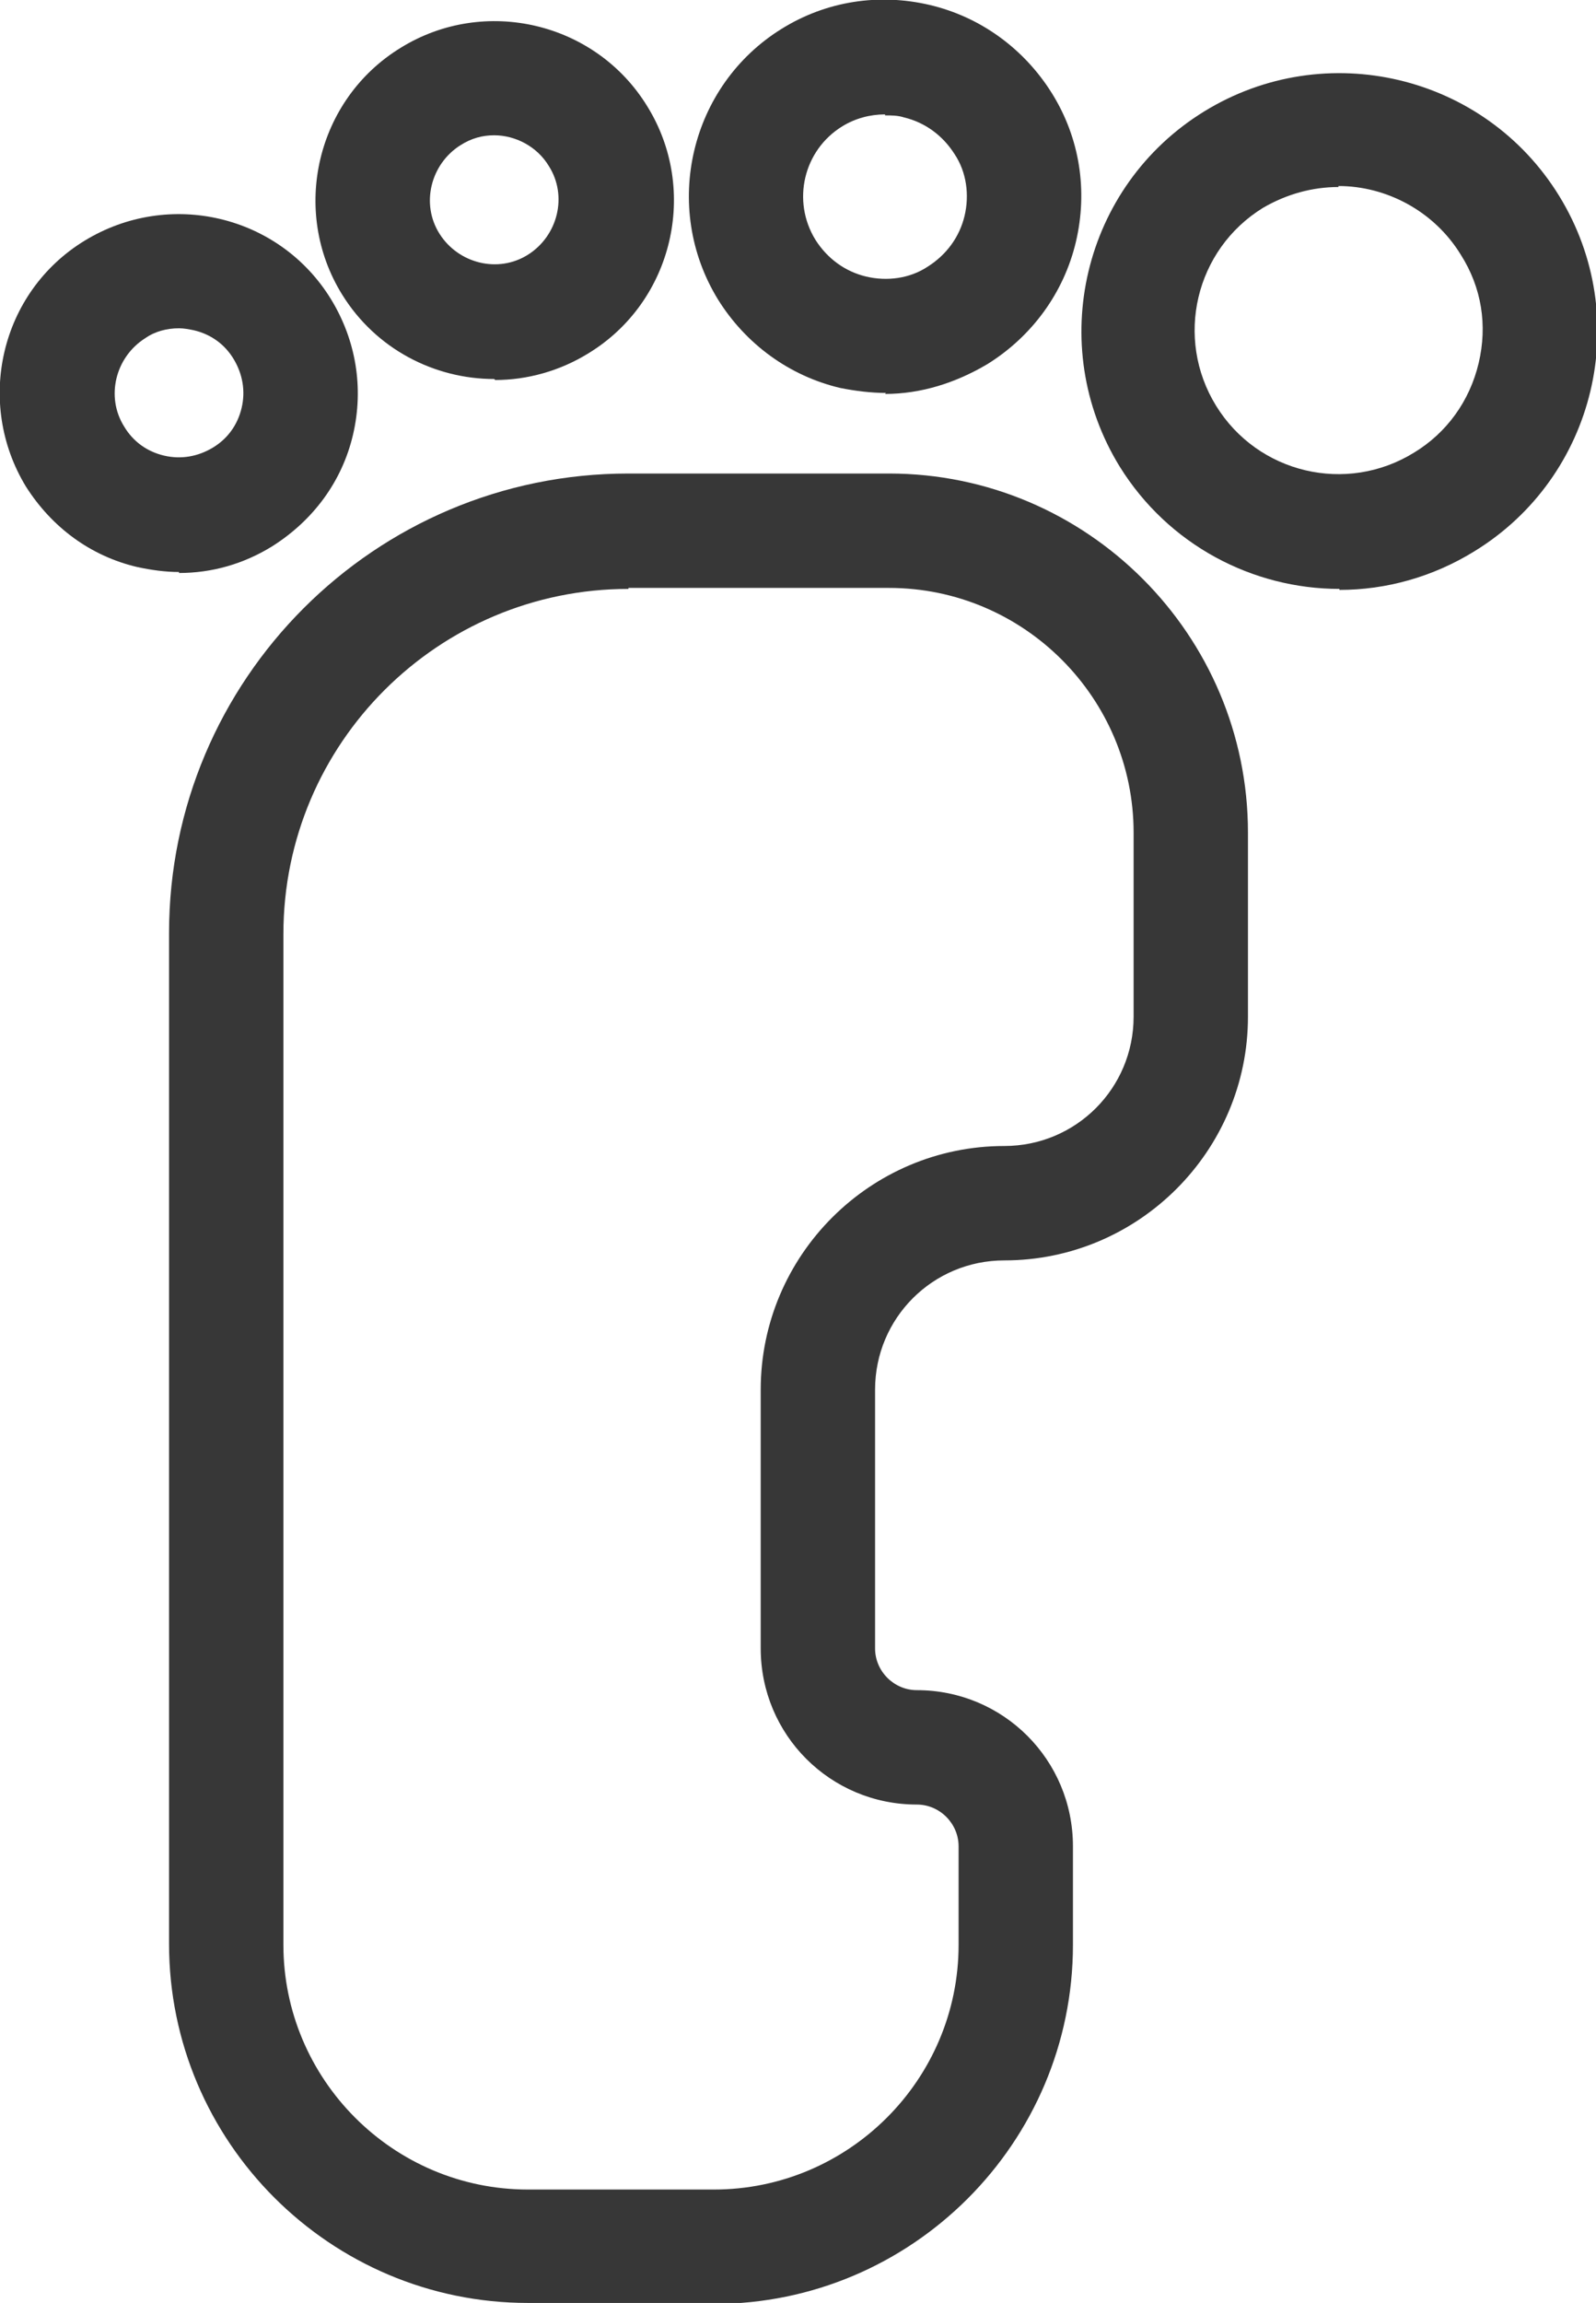
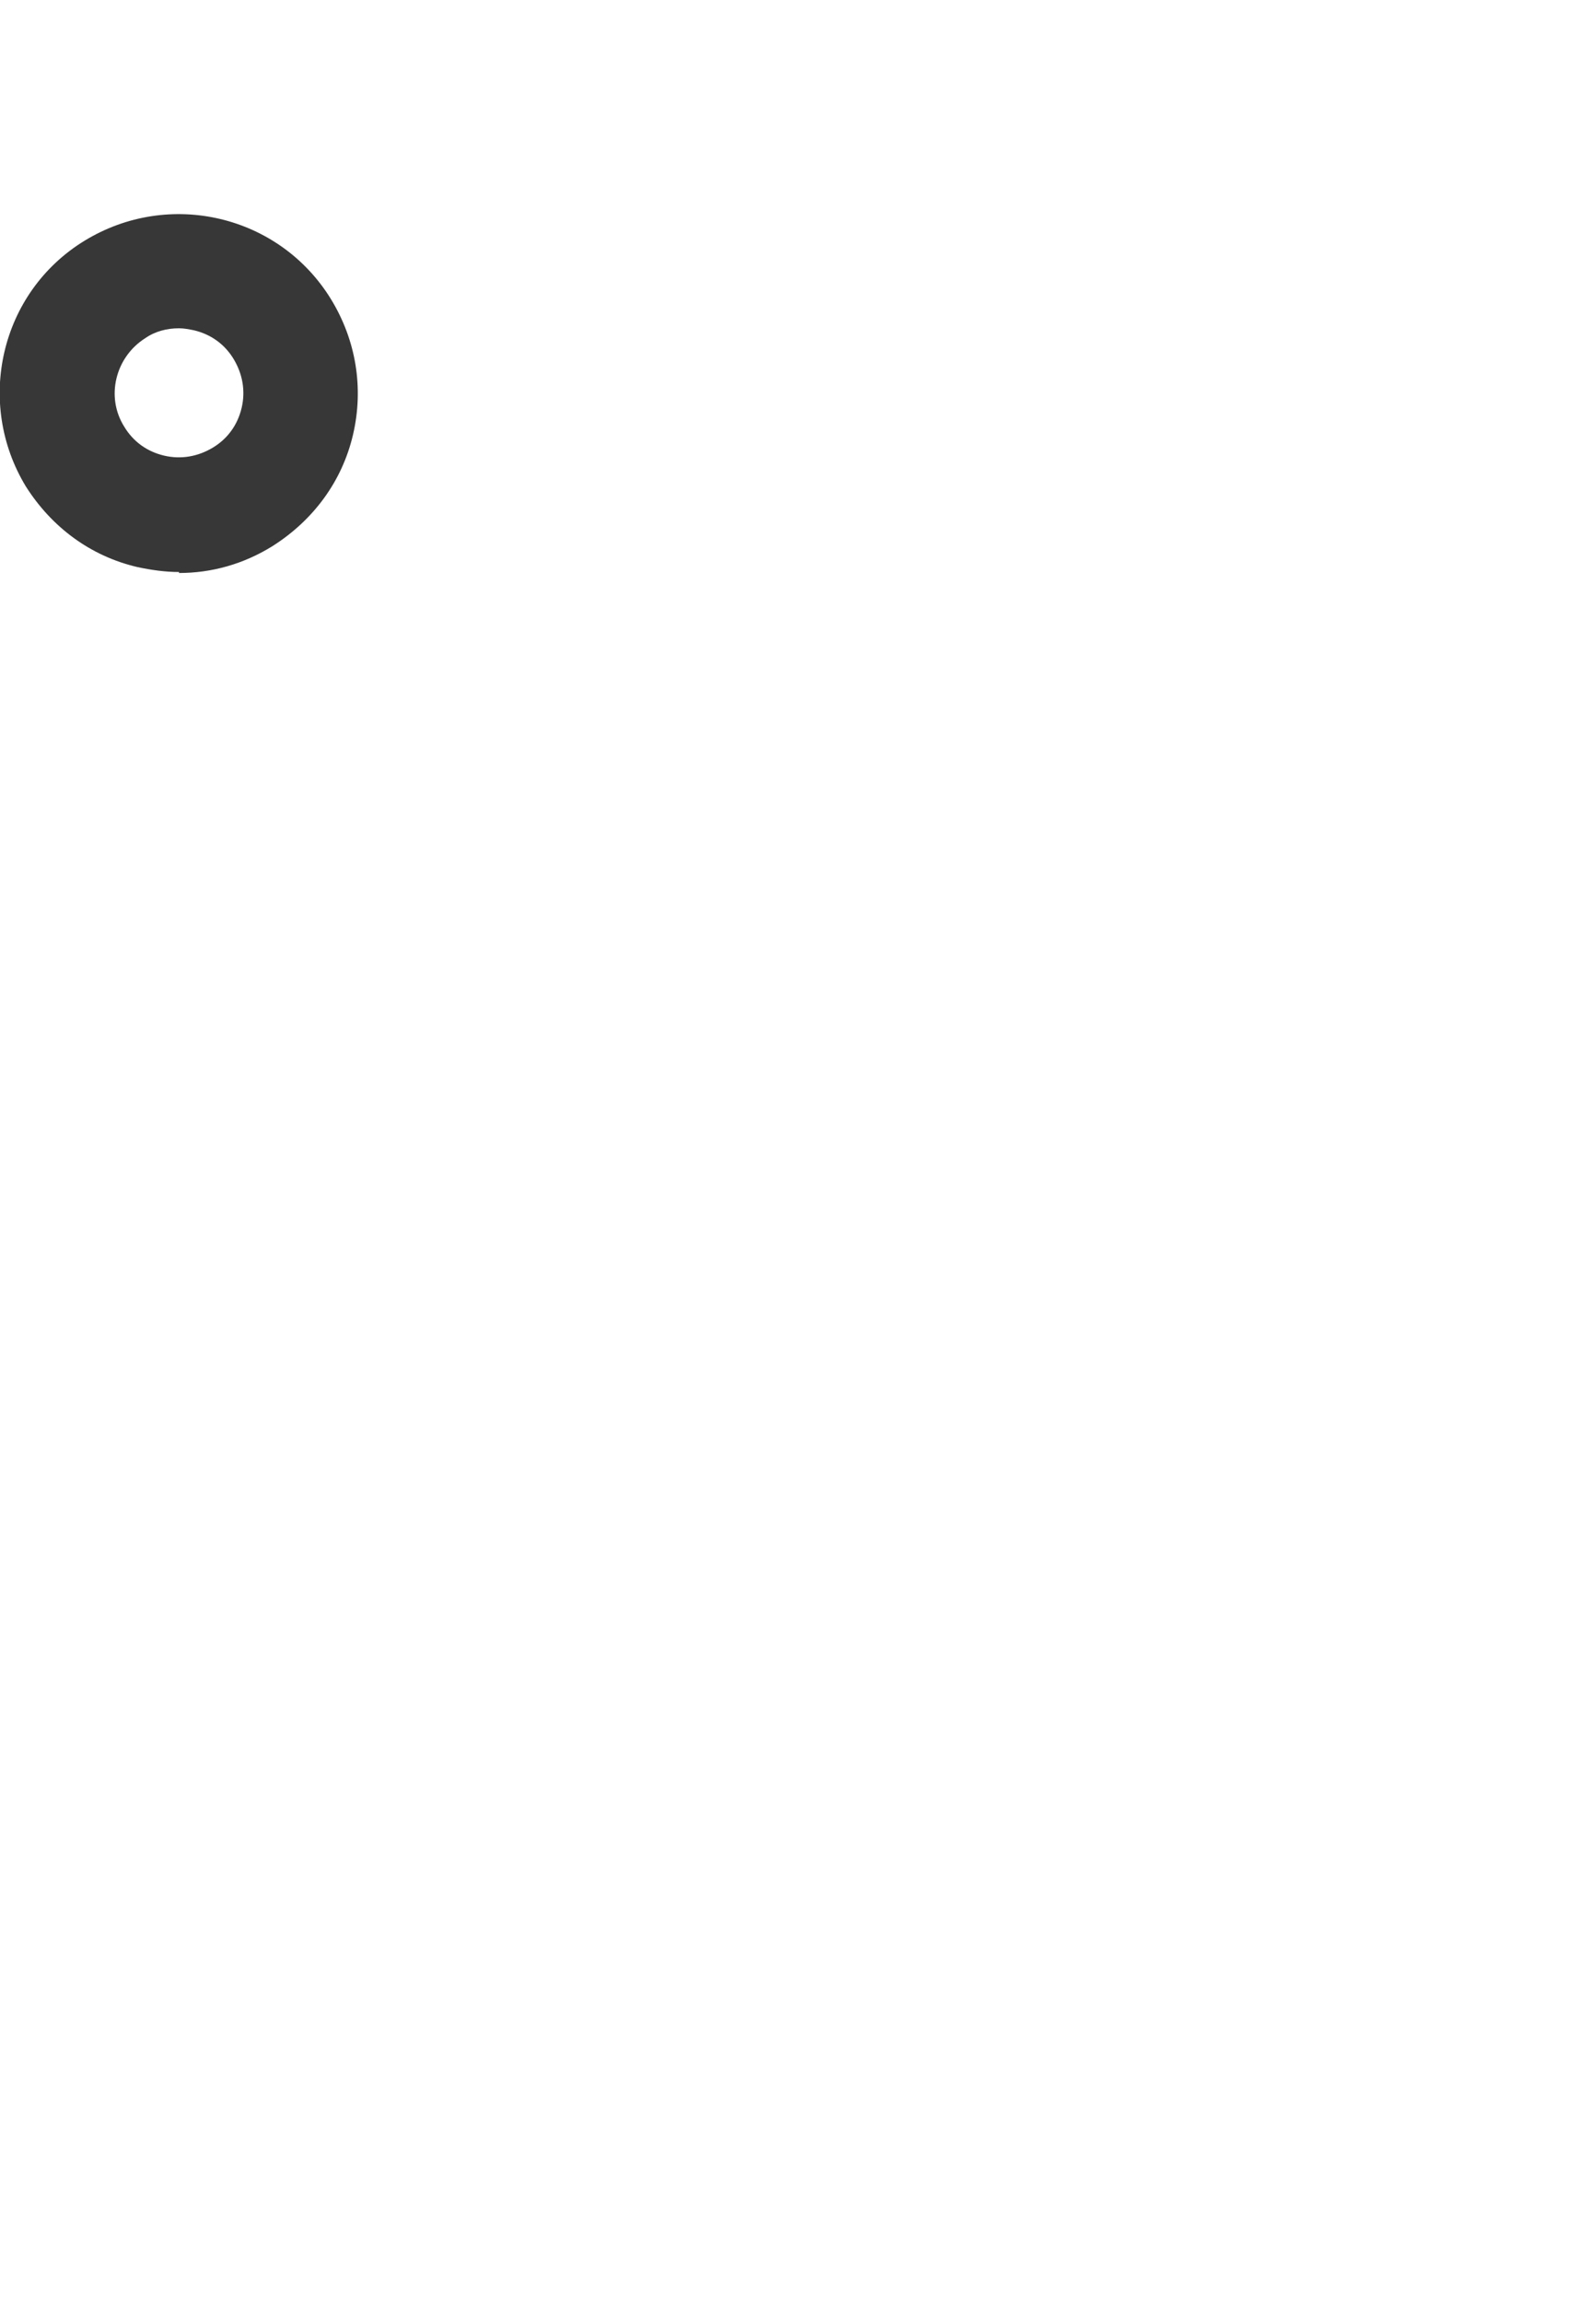
<svg xmlns="http://www.w3.org/2000/svg" id="Livello_2" data-name="Livello 2" viewBox="0 0 16.05 23.15">
  <defs>
    <style>
      .cls-1 {
        fill: #373737;
      }
    </style>
  </defs>
  <g id="Livello_2-2" data-name="Livello 2">
    <g>
      <g>
-         <path class="cls-1" d="M13.47,5.92c-.87,0-1.72-.44-2.21-1.23-.75-1.22-.37-2.82.85-3.57,1.22-.75,2.82-.37,3.57.85.75,1.22.37,2.82-.85,3.57-.42.26-.89.39-1.36.39ZM13.46,1.88c-.26,0-.52.07-.76.21-.68.42-.89,1.31-.47,1.99.42.68,1.31.89,1.99.47.33-.2.56-.52.65-.9.09-.38.03-.76-.18-1.09-.27-.44-.75-.69-1.23-.69Z" />
-         <path class="cls-1" d="M8.91,3.95c-.15,0-.31-.02-.46-.05-.51-.12-.95-.44-1.23-.89-.57-.93-.28-2.15.64-2.72.45-.28.98-.36,1.49-.24s.95.44,1.23.89h0c.28.45.36.98.24,1.49-.12.51-.44.95-.89,1.23-.32.19-.67.3-1.03.3ZM8.9,1.15c-.15,0-.3.04-.43.12-.39.24-.51.75-.27,1.14.12.19.3.32.51.37.21.05.44.02.62-.1.19-.12.32-.3.37-.51s.02-.44-.1-.62h0c-.12-.19-.3-.32-.51-.37-.06-.02-.13-.02-.19-.02Z" />
-         <path class="cls-1" d="M4.97,3.81c-.6,0-1.19-.3-1.53-.85-.52-.84-.26-1.96.59-2.48.84-.52,1.96-.26,2.48.59h0c.52.84.26,1.96-.59,2.48-.29.18-.62.27-.94.27ZM4.97,1.36c-.12,0-.23.03-.34.1-.3.19-.4.59-.21.89.19.3.59.4.89.21.3-.19.4-.59.21-.89h0c-.12-.2-.34-.31-.55-.31Z" />
        <path class="cls-1" d="M1.8,5.75c-.14,0-.28-.02-.42-.05-.47-.11-.86-.4-1.12-.81C-.25,4.05,0,2.94.85,2.42c.85-.52,1.96-.26,2.48.59h0c.25.41.33.89.22,1.36s-.4.86-.81,1.12c-.29.18-.61.27-.94.27ZM1.8,3.3c-.12,0-.24.03-.34.1-.3.19-.4.59-.21.89.09.15.23.25.4.29.17.04.34.01.49-.08.15-.09.25-.23.29-.4.04-.17.01-.34-.08-.49h0c-.09-.15-.23-.25-.4-.29-.05-.01-.1-.02-.15-.02Z" />
      </g>
-       <path class="cls-1" d="M7.18,23.15h-1.87c-1.99,0-3.61-1.62-3.61-3.61v-10.16c0-2.55,2.07-4.62,4.62-4.62h2.62c1.99,0,3.61,1.62,3.61,3.61v1.85c0,1.35-1.1,2.45-2.45,2.45-.72,0-1.3.58-1.3,1.3v2.6c0,.23.19.42.42.42.87,0,1.57.7,1.57,1.57v.99c0,1.99-1.62,3.61-3.61,3.61ZM6.32,5.92c-1.91,0-3.47,1.55-3.47,3.47v10.16c0,1.35,1.1,2.46,2.46,2.46h1.87c1.35,0,2.46-1.1,2.46-2.46v-.99c0-.23-.19-.42-.42-.42-.87,0-1.57-.7-1.57-1.57v-2.6c0-1.35,1.1-2.45,2.45-2.45.72,0,1.3-.58,1.3-1.3v-1.85c0-1.35-1.1-2.46-2.46-2.46h-2.62Z" />
    </g>
  </g>
</svg>